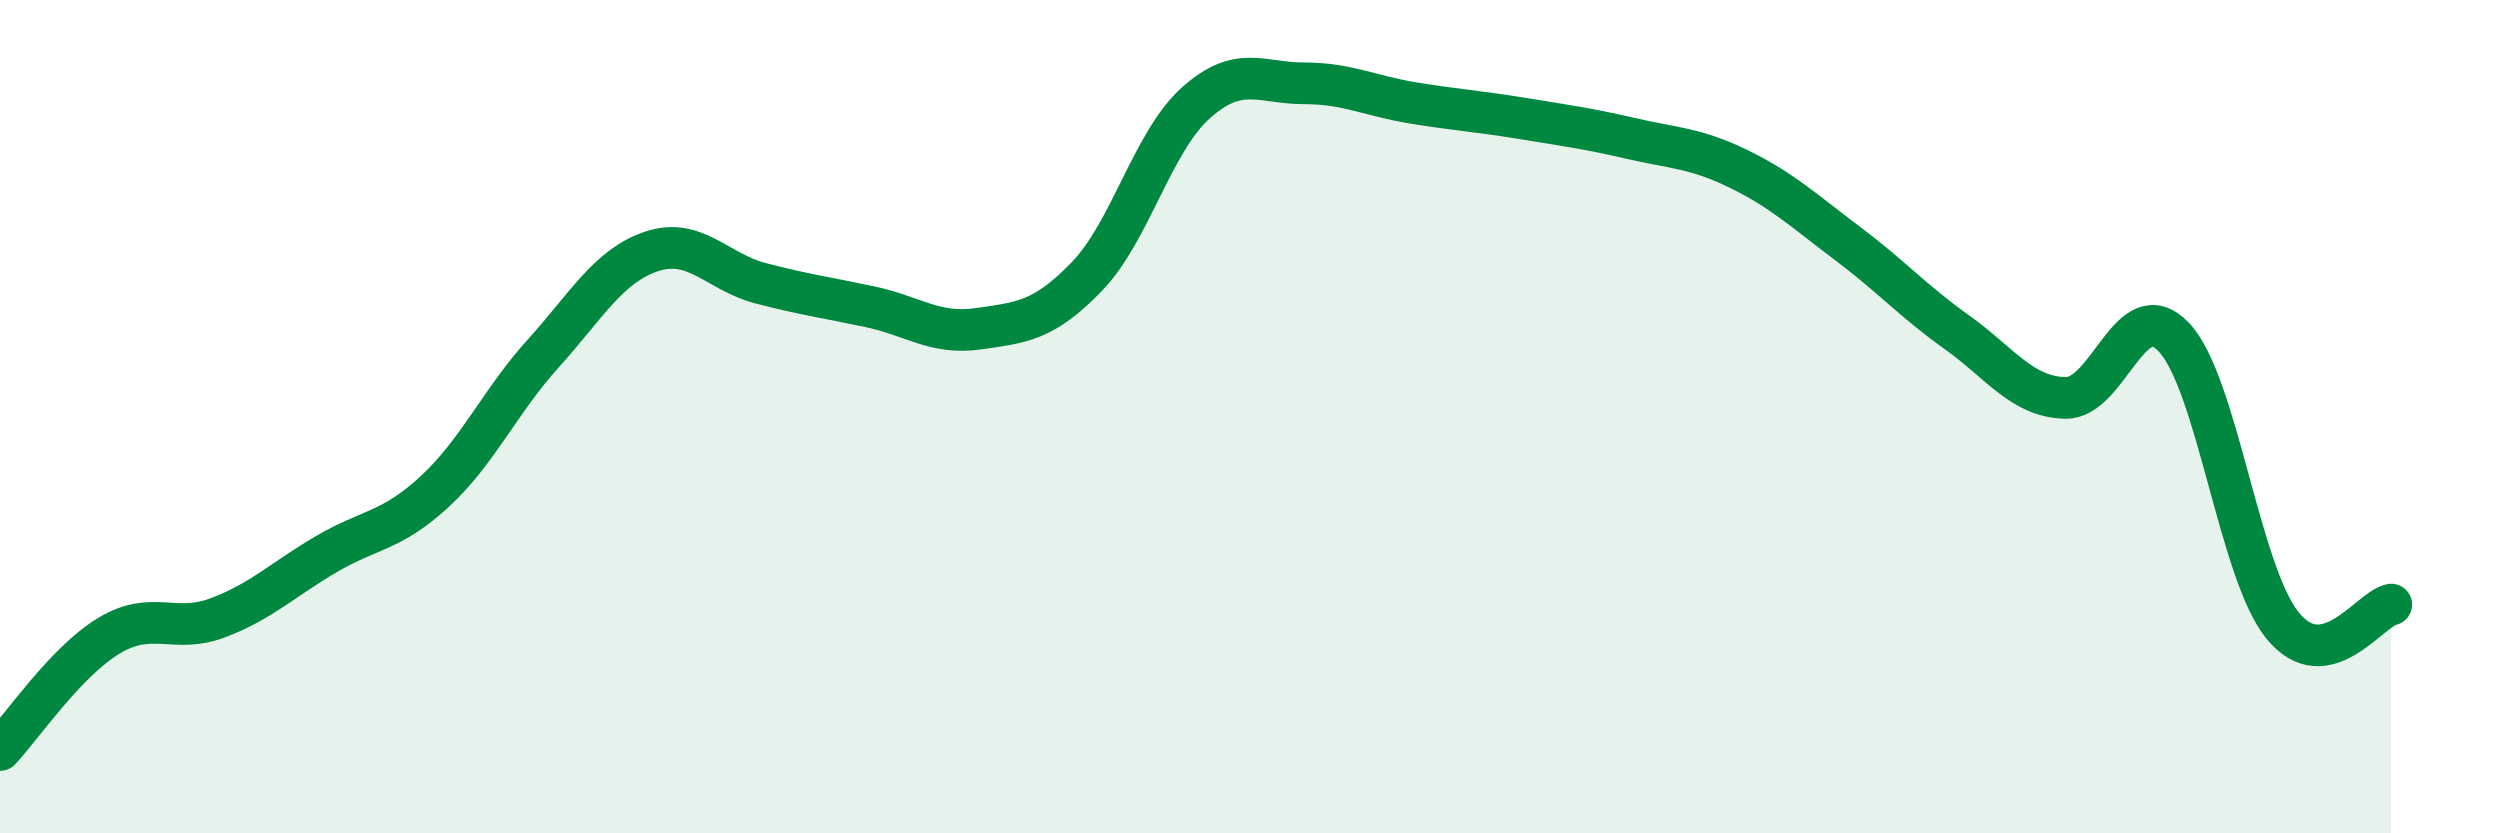
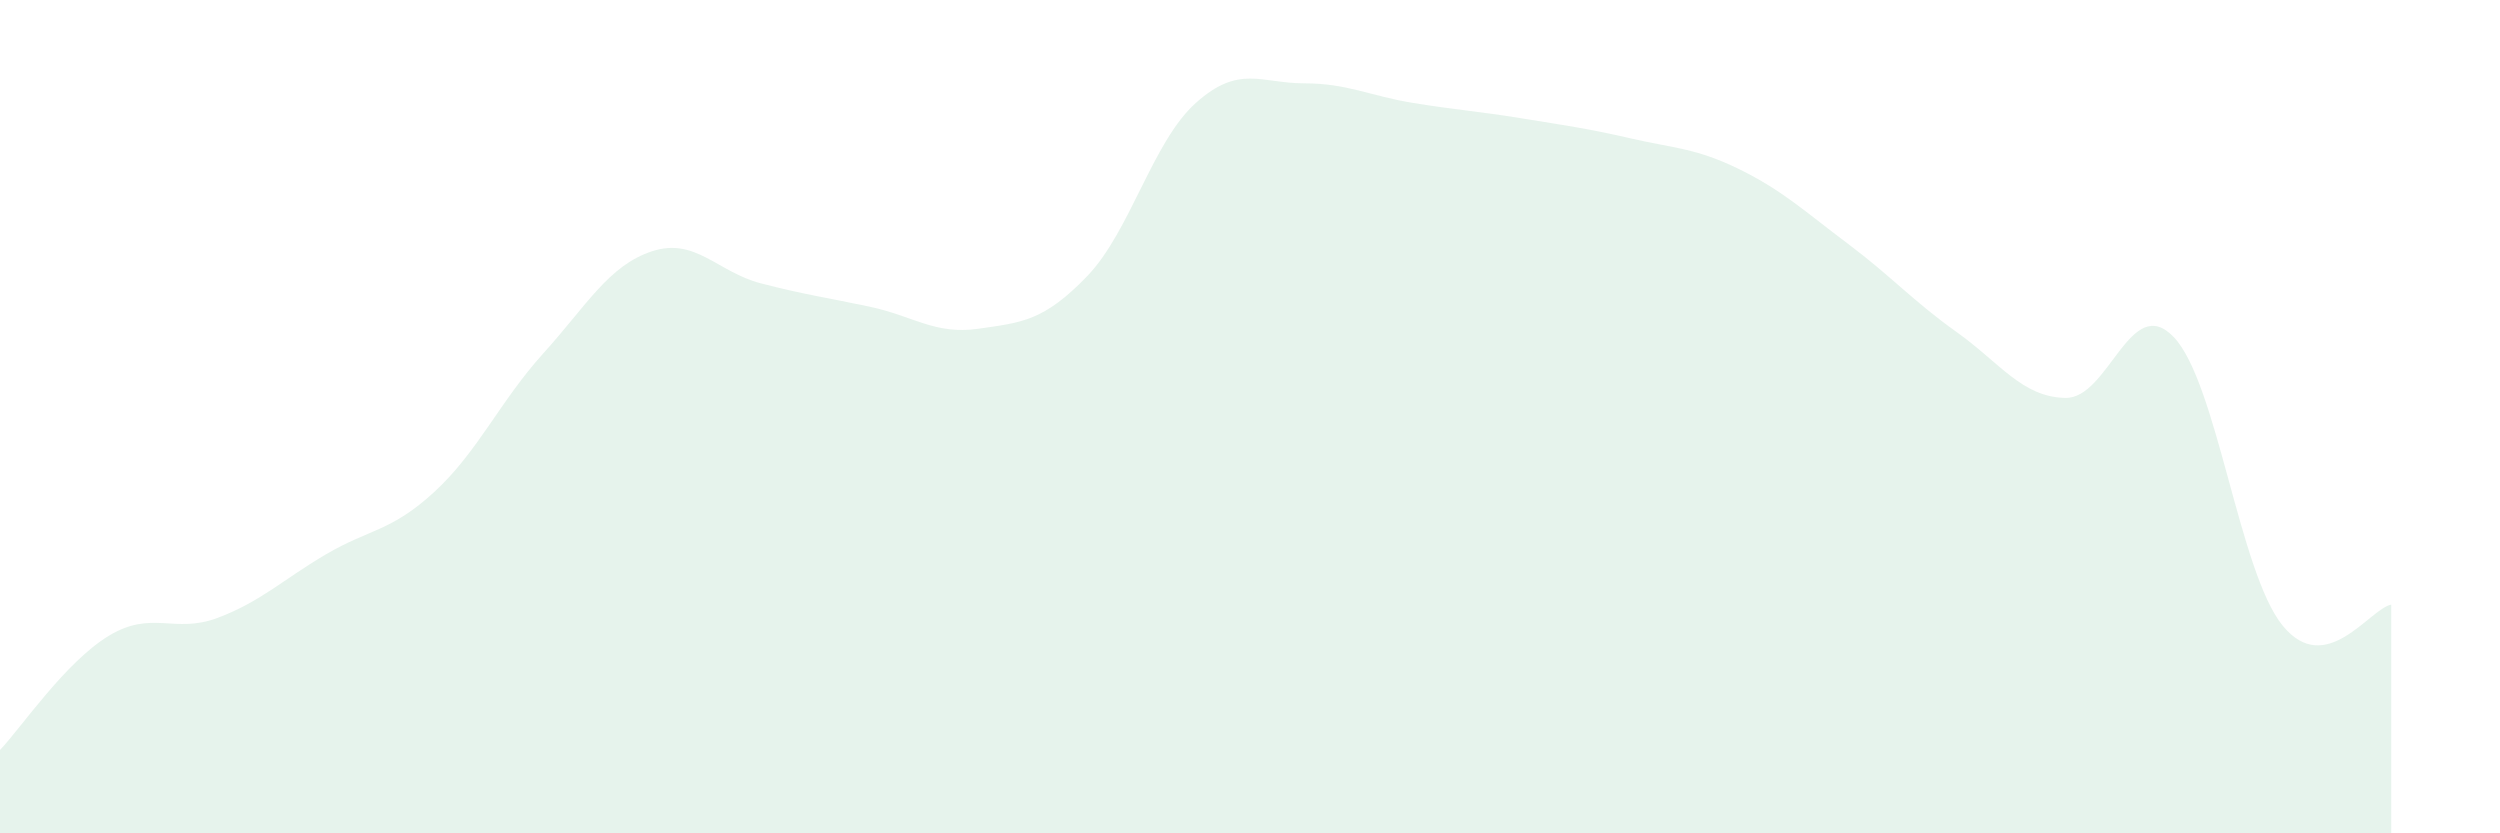
<svg xmlns="http://www.w3.org/2000/svg" width="60" height="20" viewBox="0 0 60 20">
  <path d="M 0,18 C 0.52,17.45 1.57,15.89 2.61,15.26 C 3.65,14.63 4.18,15.22 5.22,14.83 C 6.26,14.44 6.79,13.91 7.83,13.3 C 8.87,12.69 9.39,12.76 10.43,11.8 C 11.47,10.84 12,9.63 13.04,8.48 C 14.08,7.33 14.61,6.37 15.65,6.03 C 16.69,5.69 17.22,6.53 18.26,6.8 C 19.3,7.07 19.83,7.14 20.87,7.36 C 21.91,7.58 22.44,8.04 23.48,7.89 C 24.52,7.74 25.05,7.71 26.09,6.63 C 27.13,5.55 27.66,3.4 28.7,2.47 C 29.74,1.54 30.26,2 31.3,2 C 32.34,2 32.87,2.3 33.91,2.47 C 34.95,2.64 35.48,2.67 36.52,2.84 C 37.56,3.01 38.09,3.08 39.13,3.32 C 40.17,3.56 40.7,3.55 41.74,4.06 C 42.78,4.57 43.31,5.07 44.35,5.85 C 45.39,6.63 45.92,7.23 46.96,7.97 C 48,8.71 48.53,9.53 49.57,9.55 C 50.61,9.57 51.13,7 52.17,8.09 C 53.21,9.18 53.74,13.73 54.78,15.01 C 55.82,16.29 56.87,14.61 57.39,14.51L57.39 20L0 20Z" fill="#008740" opacity="0.1" stroke-linecap="round" stroke-linejoin="round" />
-   <path d="M 0,18 C 0.52,17.45 1.57,15.89 2.61,15.26 C 3.65,14.63 4.18,15.22 5.22,14.83 C 6.26,14.44 6.79,13.91 7.83,13.3 C 8.87,12.69 9.39,12.76 10.43,11.8 C 11.47,10.84 12,9.63 13.04,8.48 C 14.08,7.33 14.61,6.37 15.65,6.03 C 16.69,5.69 17.22,6.53 18.26,6.8 C 19.3,7.07 19.83,7.14 20.87,7.36 C 21.91,7.58 22.44,8.04 23.48,7.89 C 24.52,7.74 25.05,7.71 26.09,6.63 C 27.13,5.55 27.66,3.4 28.7,2.47 C 29.74,1.54 30.26,2 31.3,2 C 32.34,2 32.87,2.3 33.91,2.47 C 34.95,2.64 35.48,2.67 36.52,2.84 C 37.56,3.01 38.09,3.08 39.13,3.32 C 40.17,3.56 40.7,3.55 41.74,4.06 C 42.78,4.57 43.31,5.07 44.35,5.85 C 45.39,6.63 45.92,7.23 46.96,7.97 C 48,8.71 48.53,9.53 49.57,9.55 C 50.61,9.57 51.13,7 52.17,8.09 C 53.21,9.18 53.74,13.73 54.78,15.01 C 55.82,16.29 56.87,14.61 57.39,14.51" stroke="#008740" stroke-width="1" fill="none" stroke-linecap="round" stroke-linejoin="round" />
</svg>